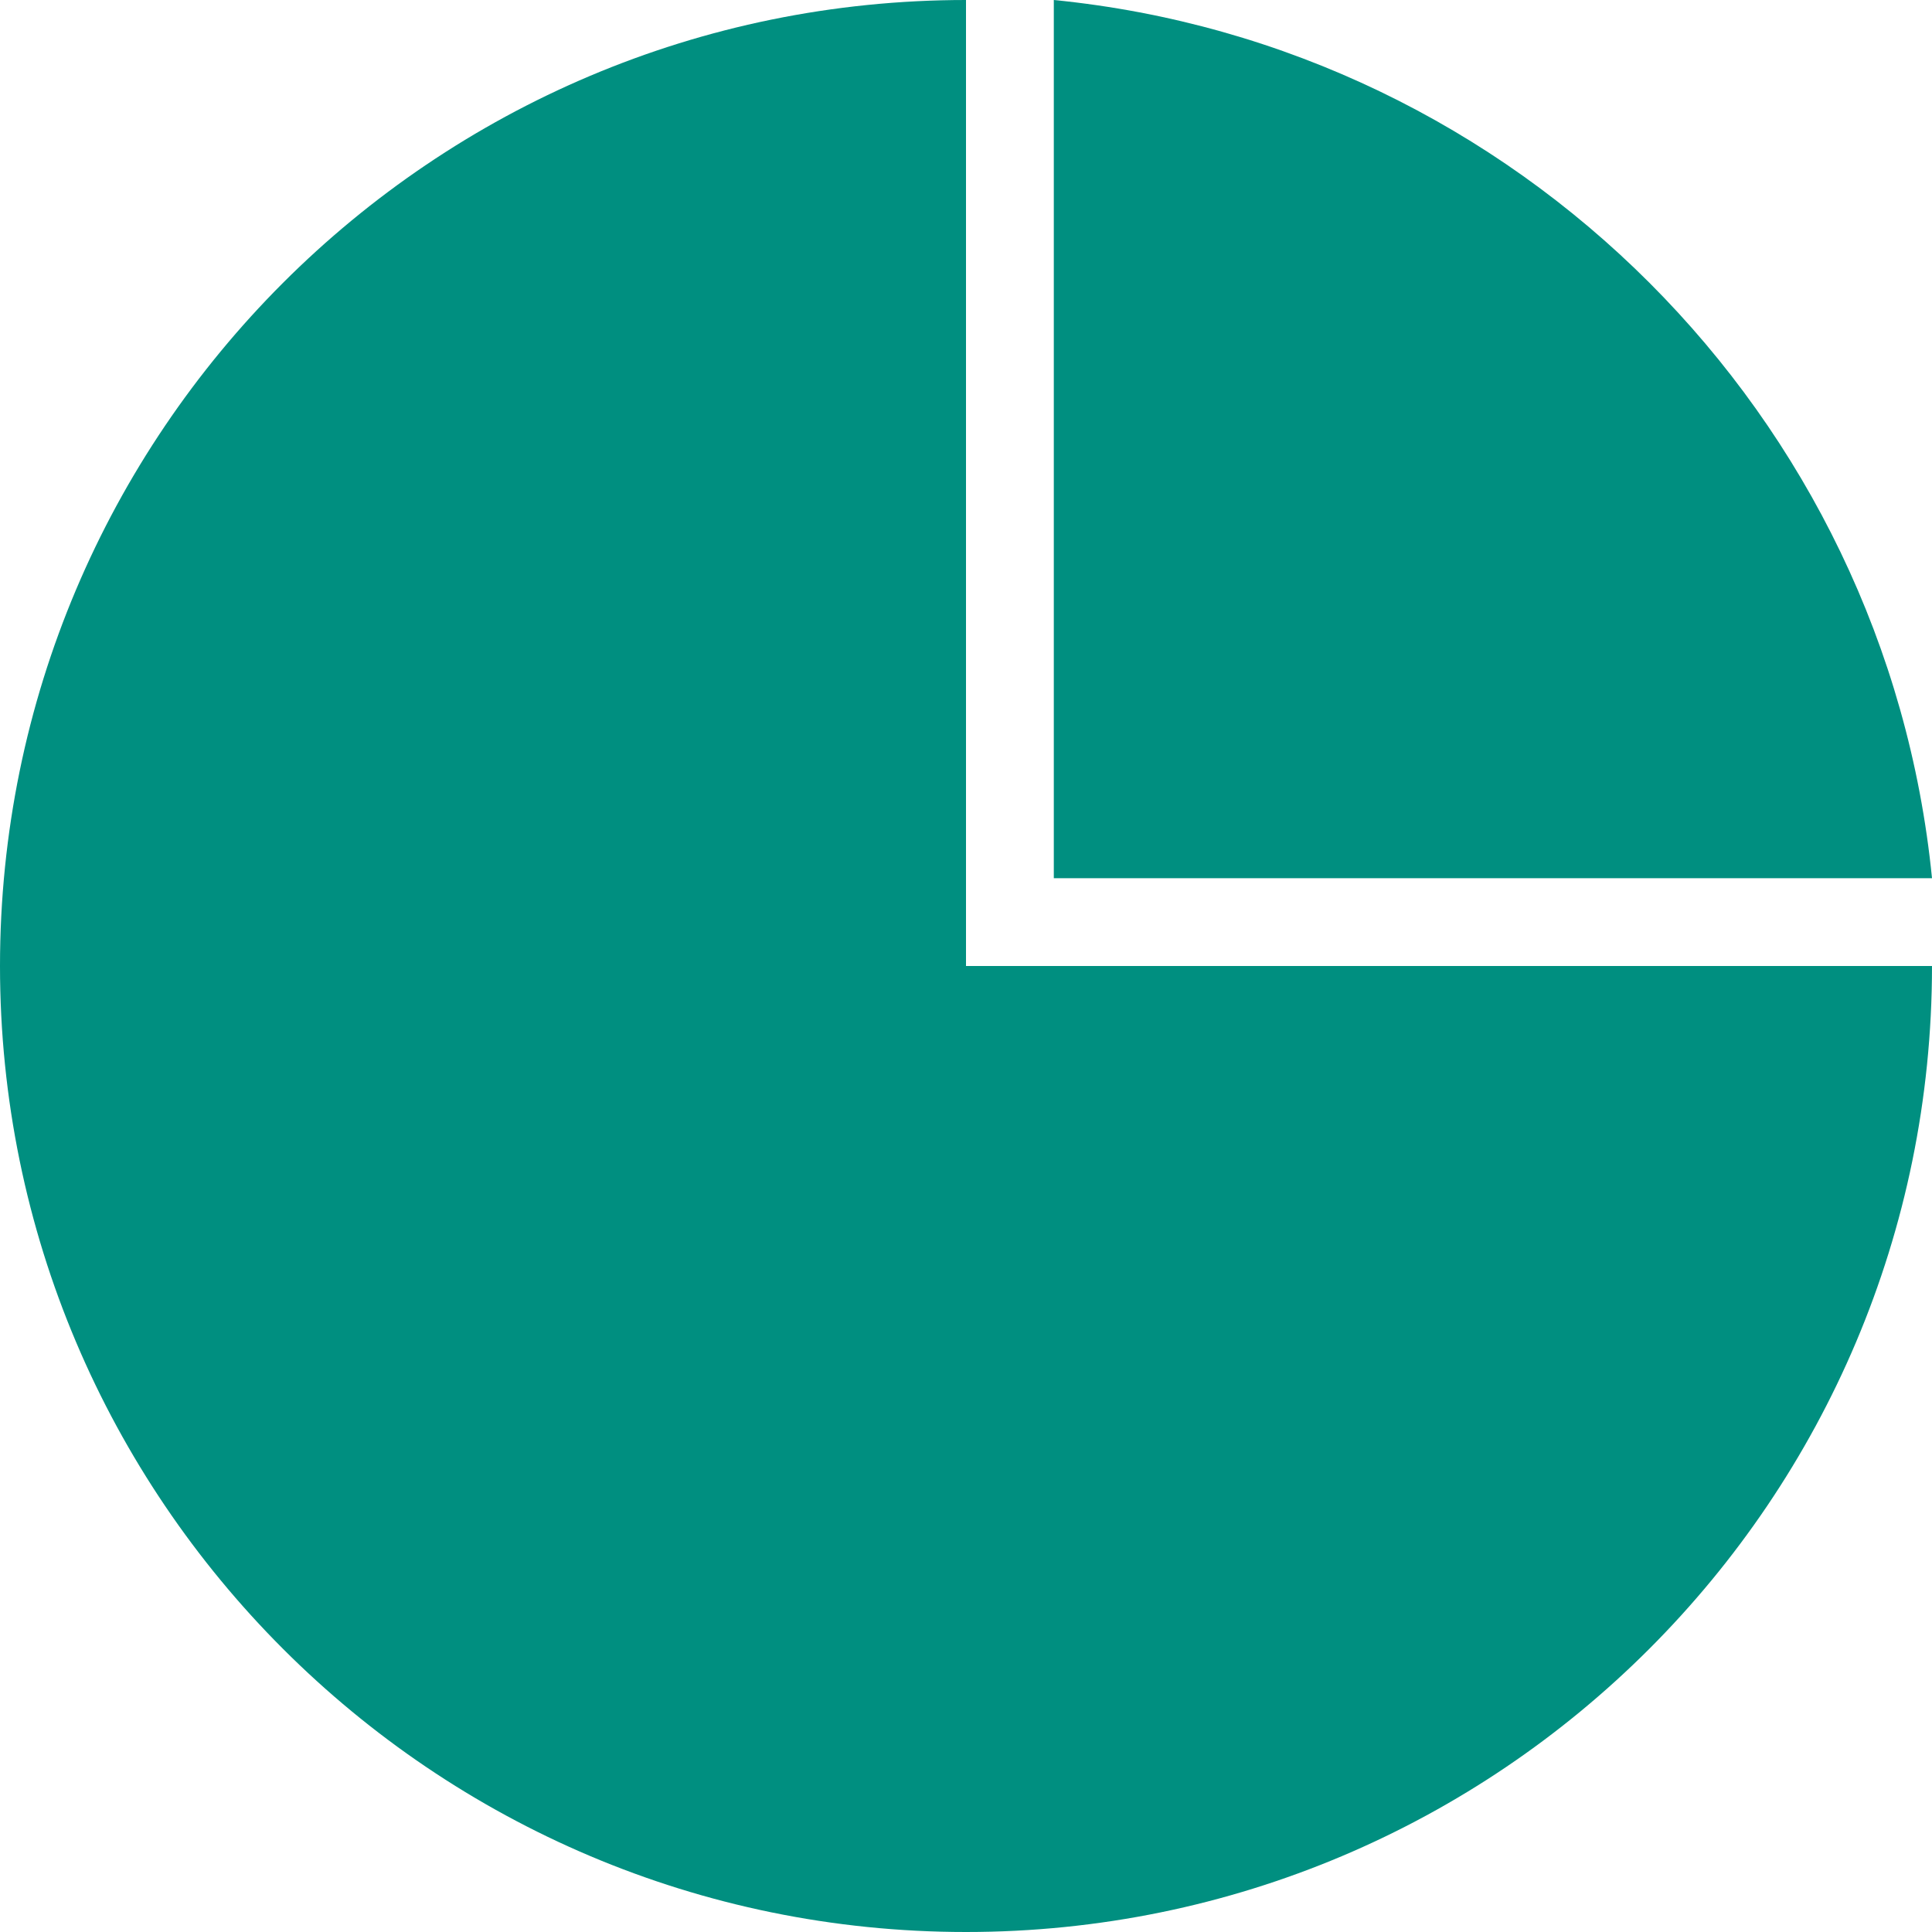
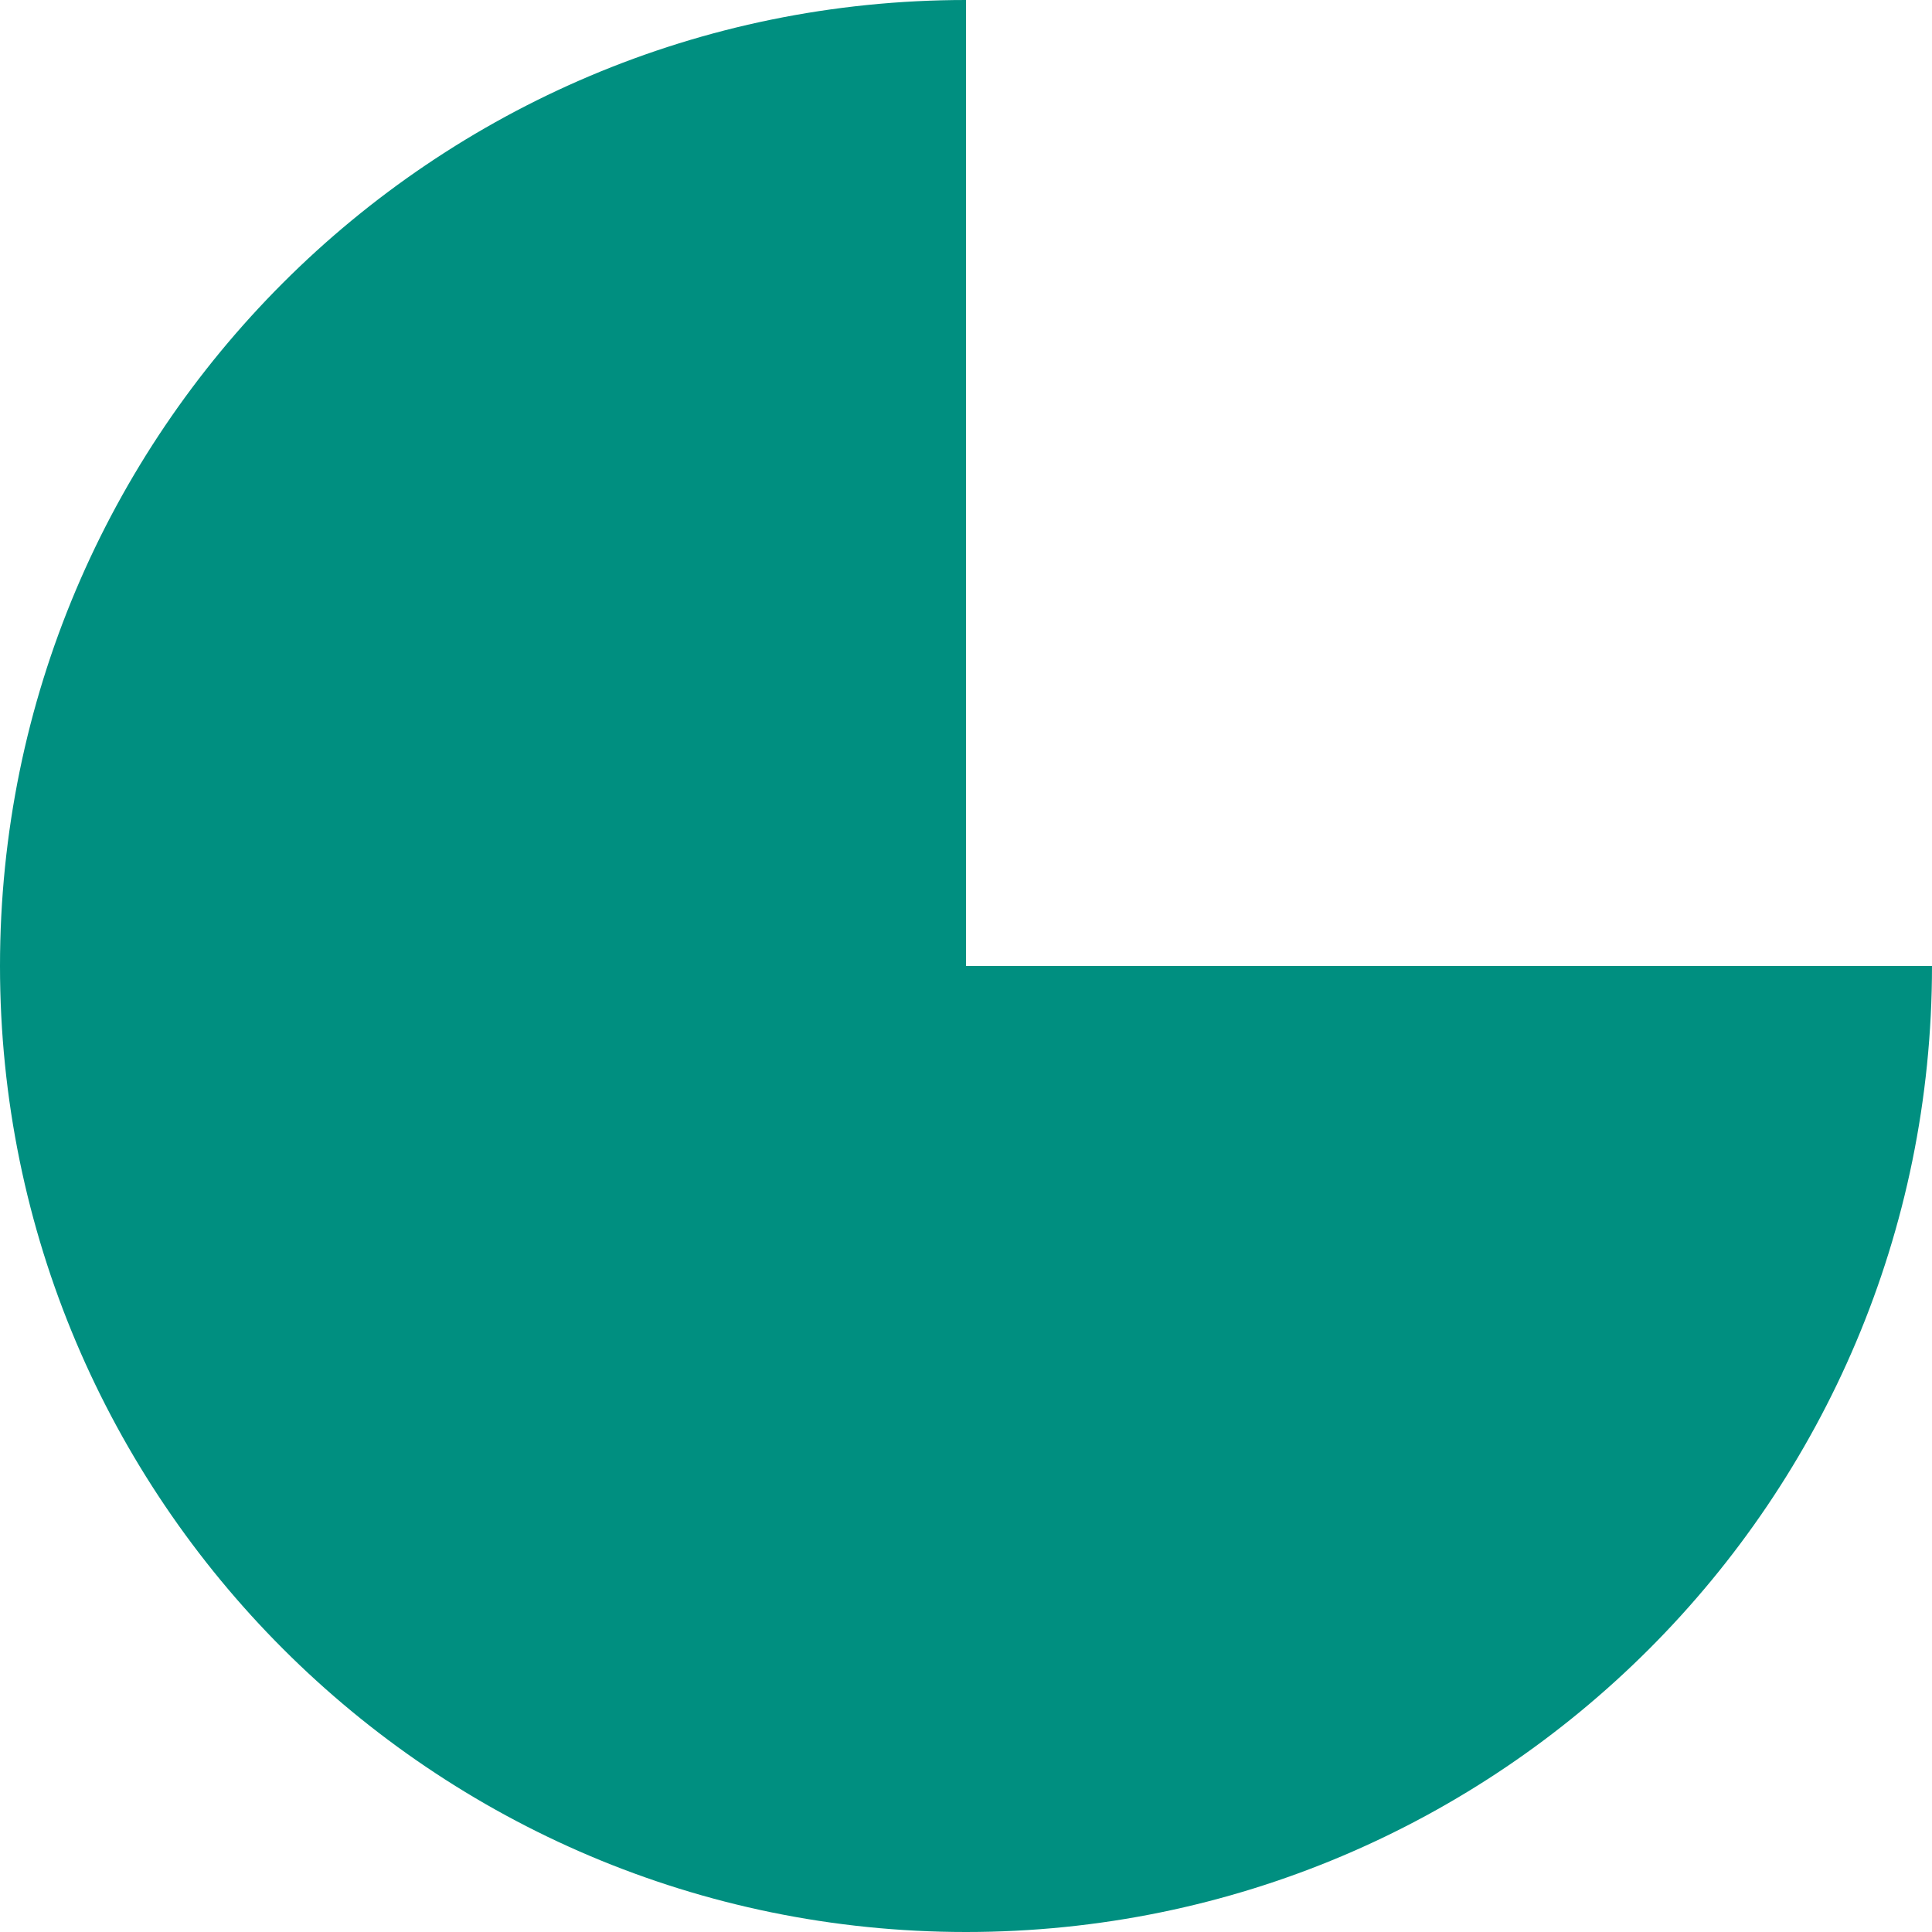
<svg xmlns="http://www.w3.org/2000/svg" width="20px" height="20px" viewBox="0 0 20 20" version="1.1">
  <title>Icon</title>
  <desc>Created with Sketch.</desc>
  <g id="Homepage-🔥🔥🔥" stroke="none" stroke-width="1" fill="none" fill-rule="evenodd">
    <g id="Step_2" transform="translate(-940, -287)" fill="#008F80">
      <g transform="translate(0, 86)" id="Card_4">
        <g transform="translate(890, 164)">
          <g id="Icon" transform="translate(48, 35)">
            <g transform="translate(2, 2)">
              <path d="M10,0 C4.477,0 0,4.477 0,10 C0,15.519 4.481,20 10,20 C15.523,20 20,15.523 20,10 L10,10 L10,0 Z" id="Fill-1" />
-               <path d="M10.909,0 L10.909,9.091 L20,9.091 C19.524,4.298 15.703,0.475 10.909,0 Z" id="Path" fill-rule="nonzero" />
            </g>
          </g>
        </g>
      </g>
    </g>
  </g>
</svg>